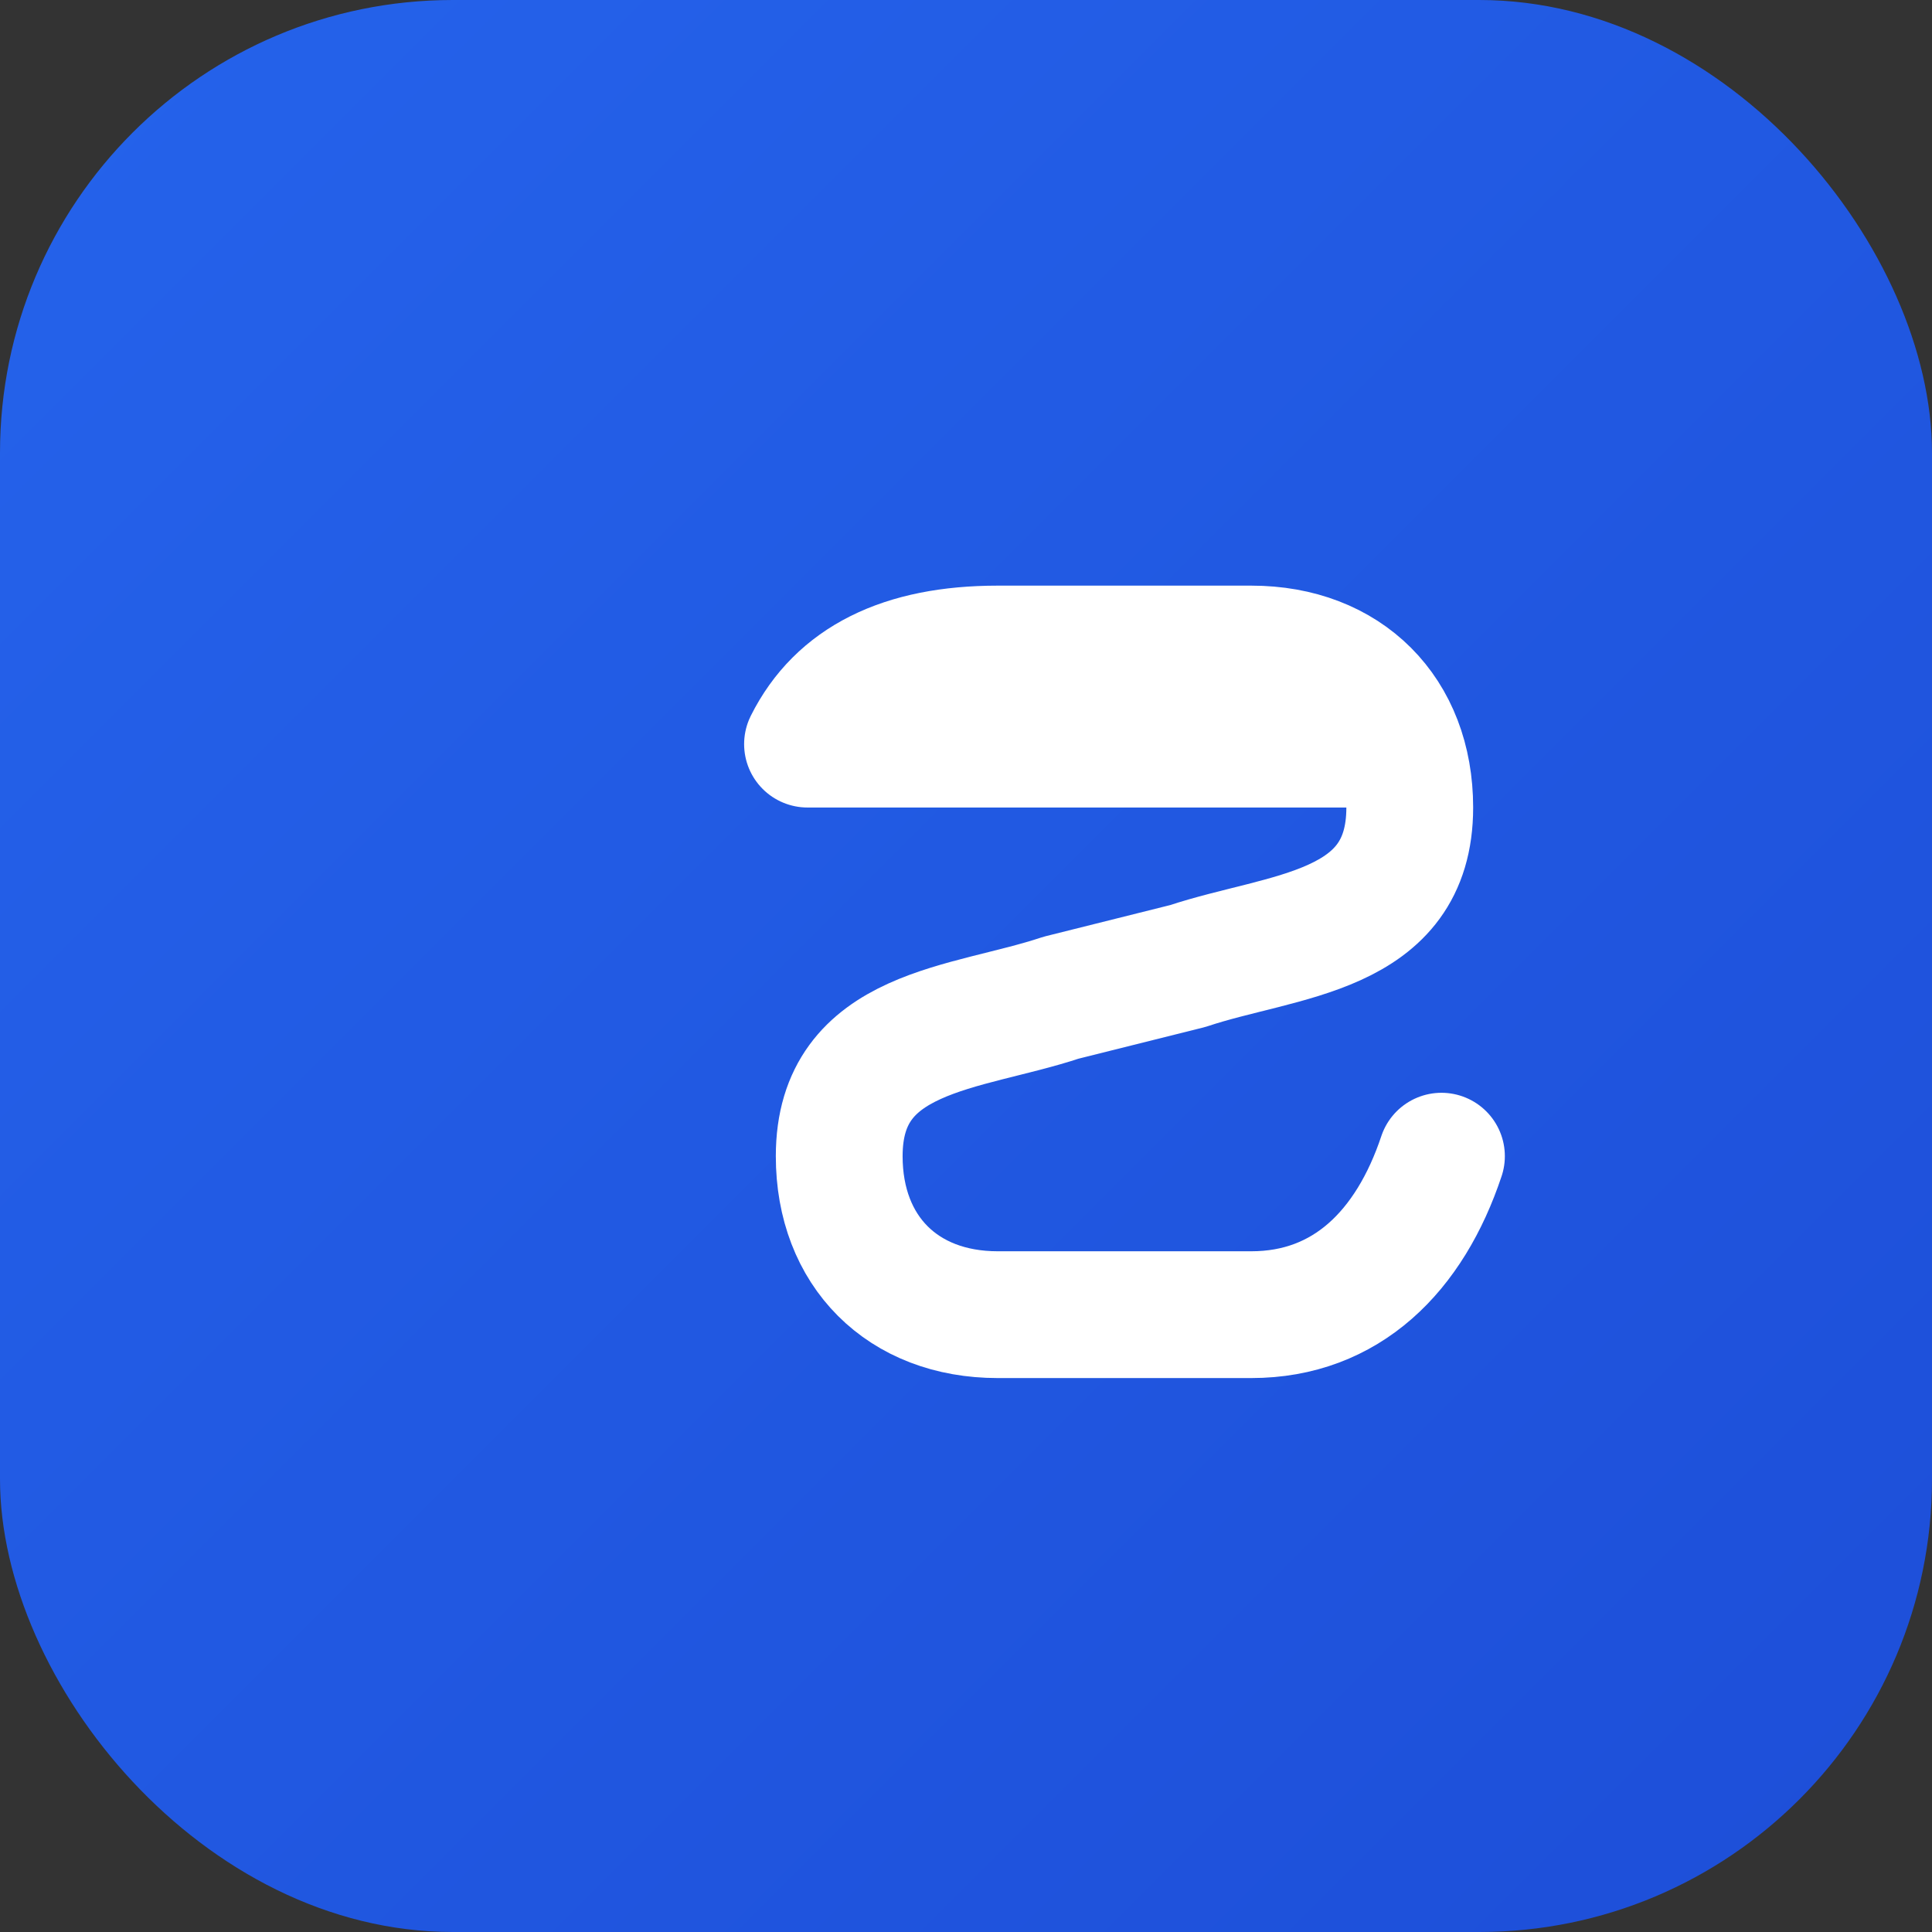
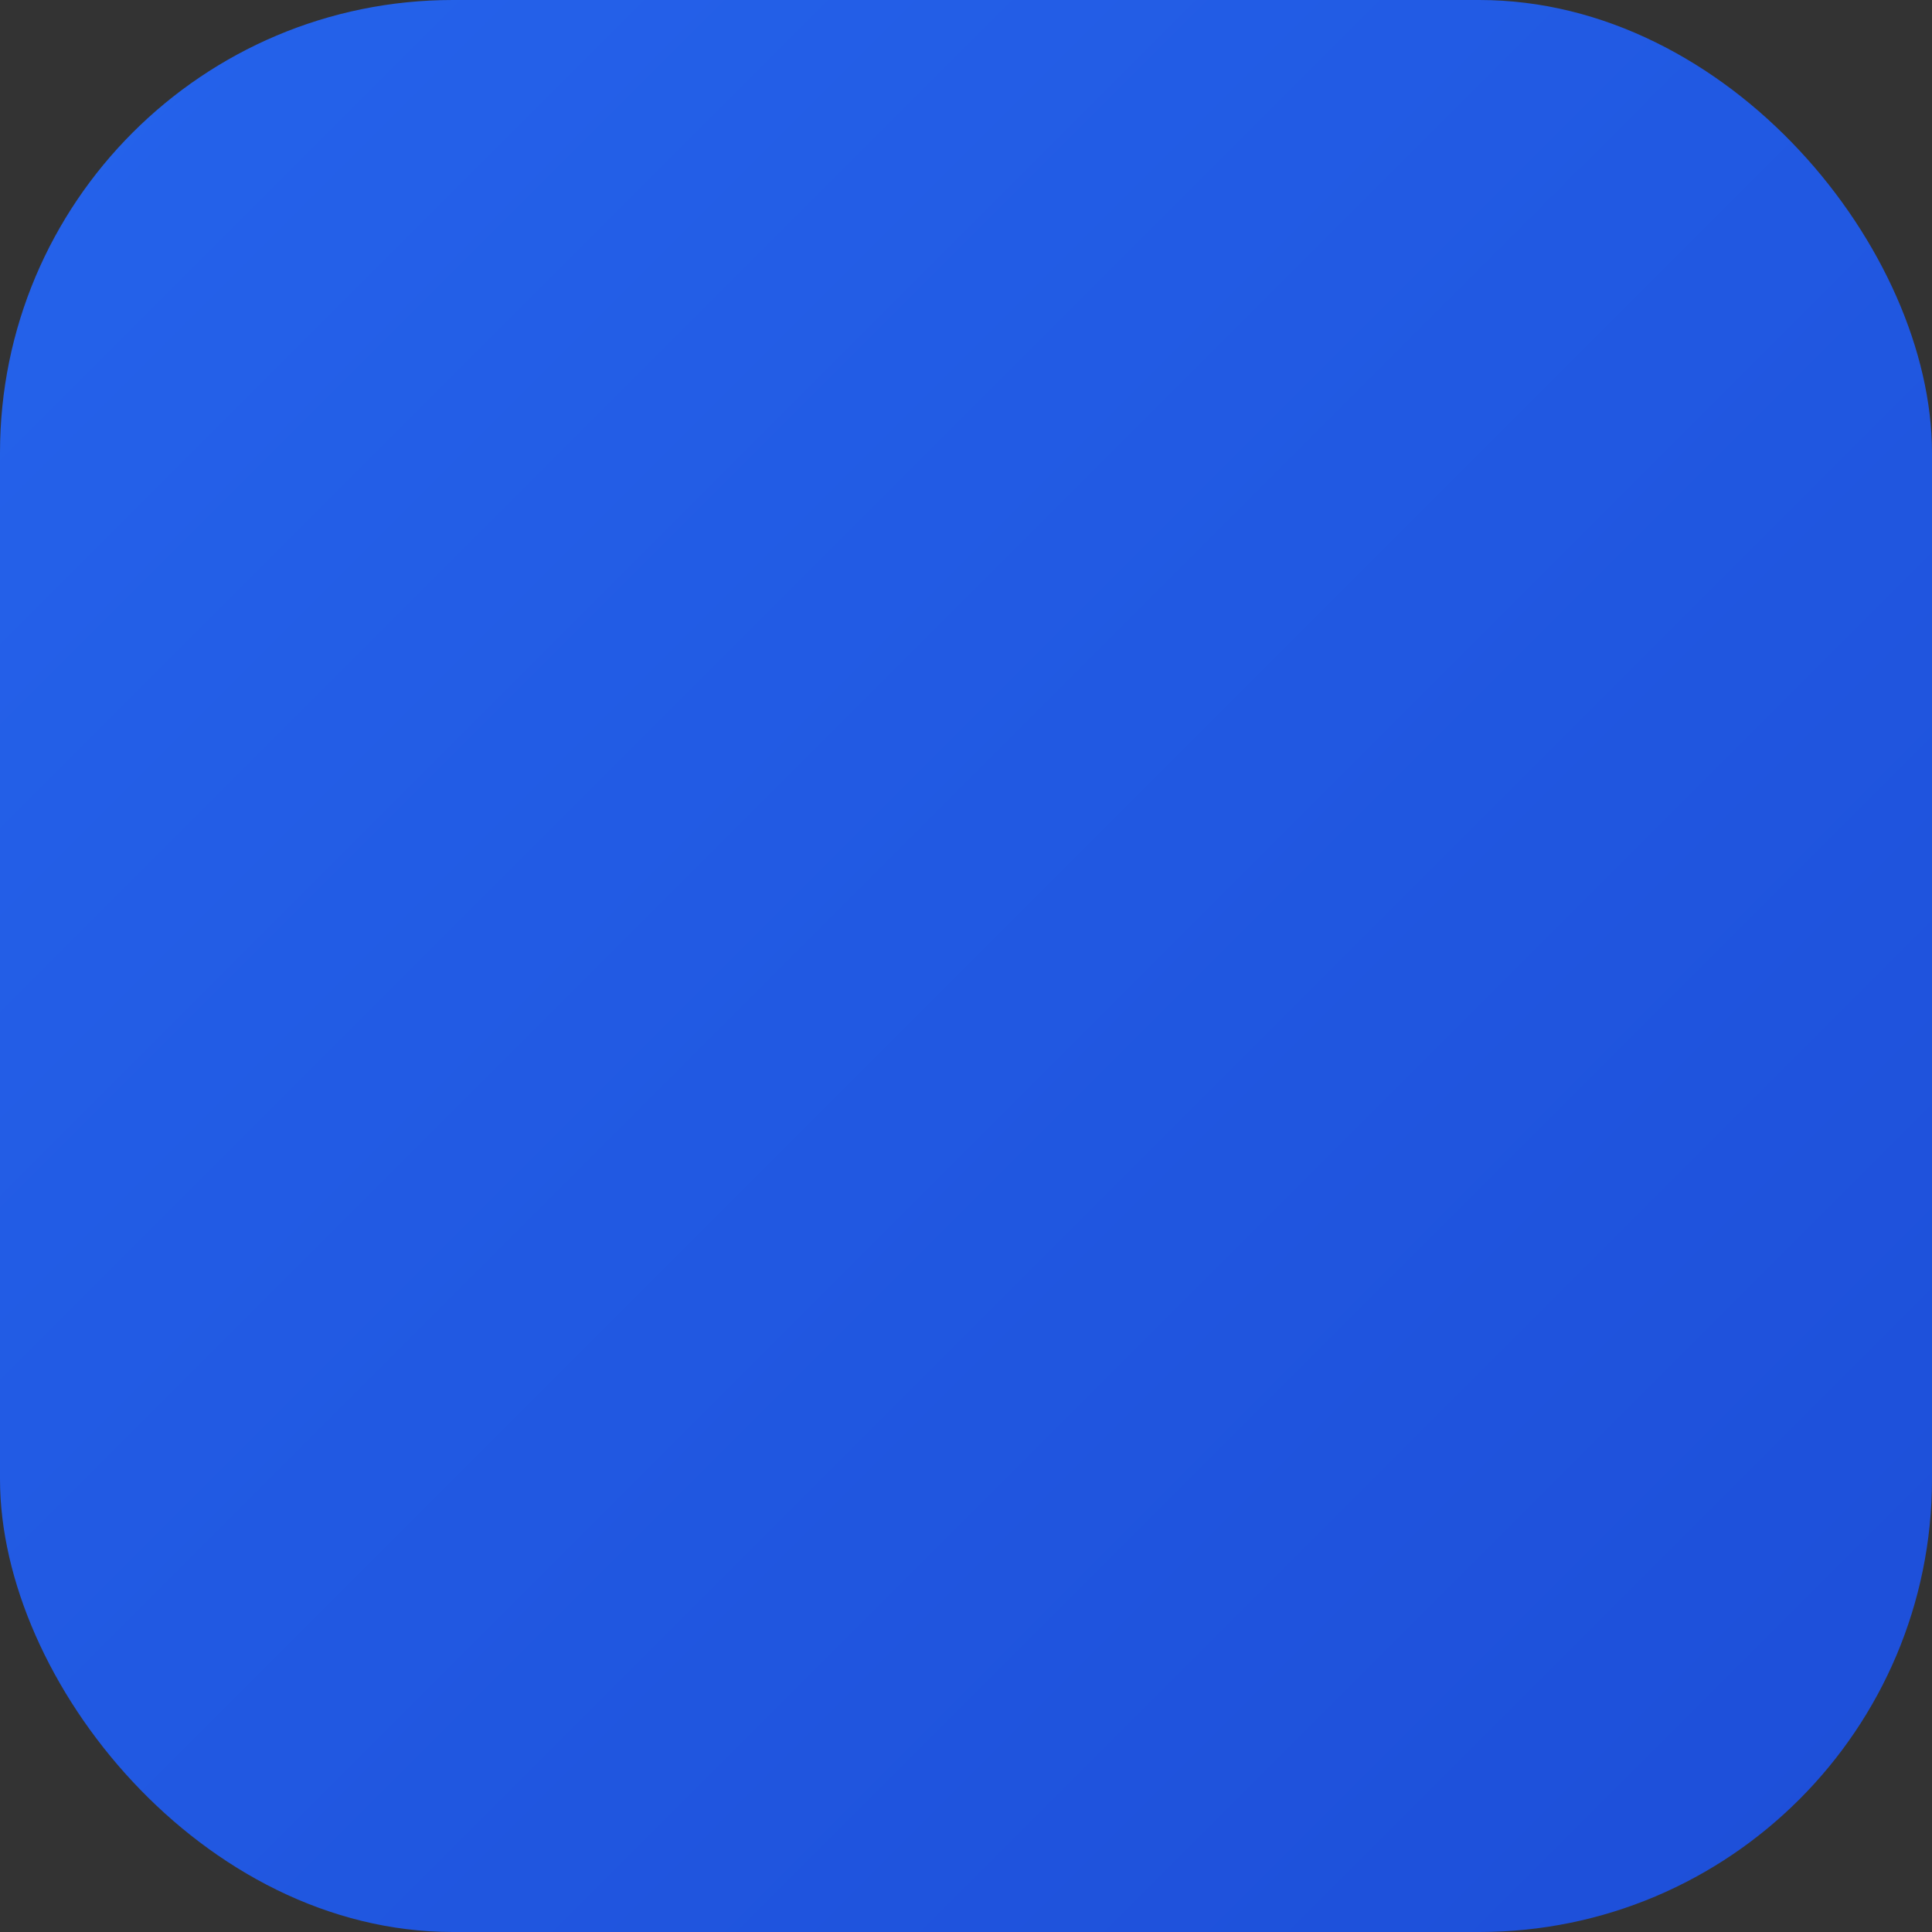
<svg xmlns="http://www.w3.org/2000/svg" width="512" height="512" viewBox="0 0 512 512" fill="none">
  <rect x="0" y="0" width="512" height="512" fill="#333333" stroke="none" />
  <rect width="512" height="512" rx="120" fill="url(#paint0_linear)" />
  <g transform="translate(46, 46) scale(8.4)">
-     <path d="M38 18H20C21 16 23 15 26 15H34C37 15 39 17 39 20C39 24 35 24 32 25L28 26C25 27 21 27 21 31C21 34 23 36 26 36H34C37 36 39 34 40 31" stroke="white" stroke-width="4" stroke-linecap="round" stroke-linejoin="round" />
-   </g>
+     </g>
  <defs>
    <linearGradient id="paint0_linear" x1="0" y1="0" x2="512" y2="512" gradientUnits="userSpaceOnUse">
      <stop offset="0%" stop-color="#2563eb" />
      <stop offset="100%" stop-color="#1d4ed8" />
    </linearGradient>
  </defs>
</svg>